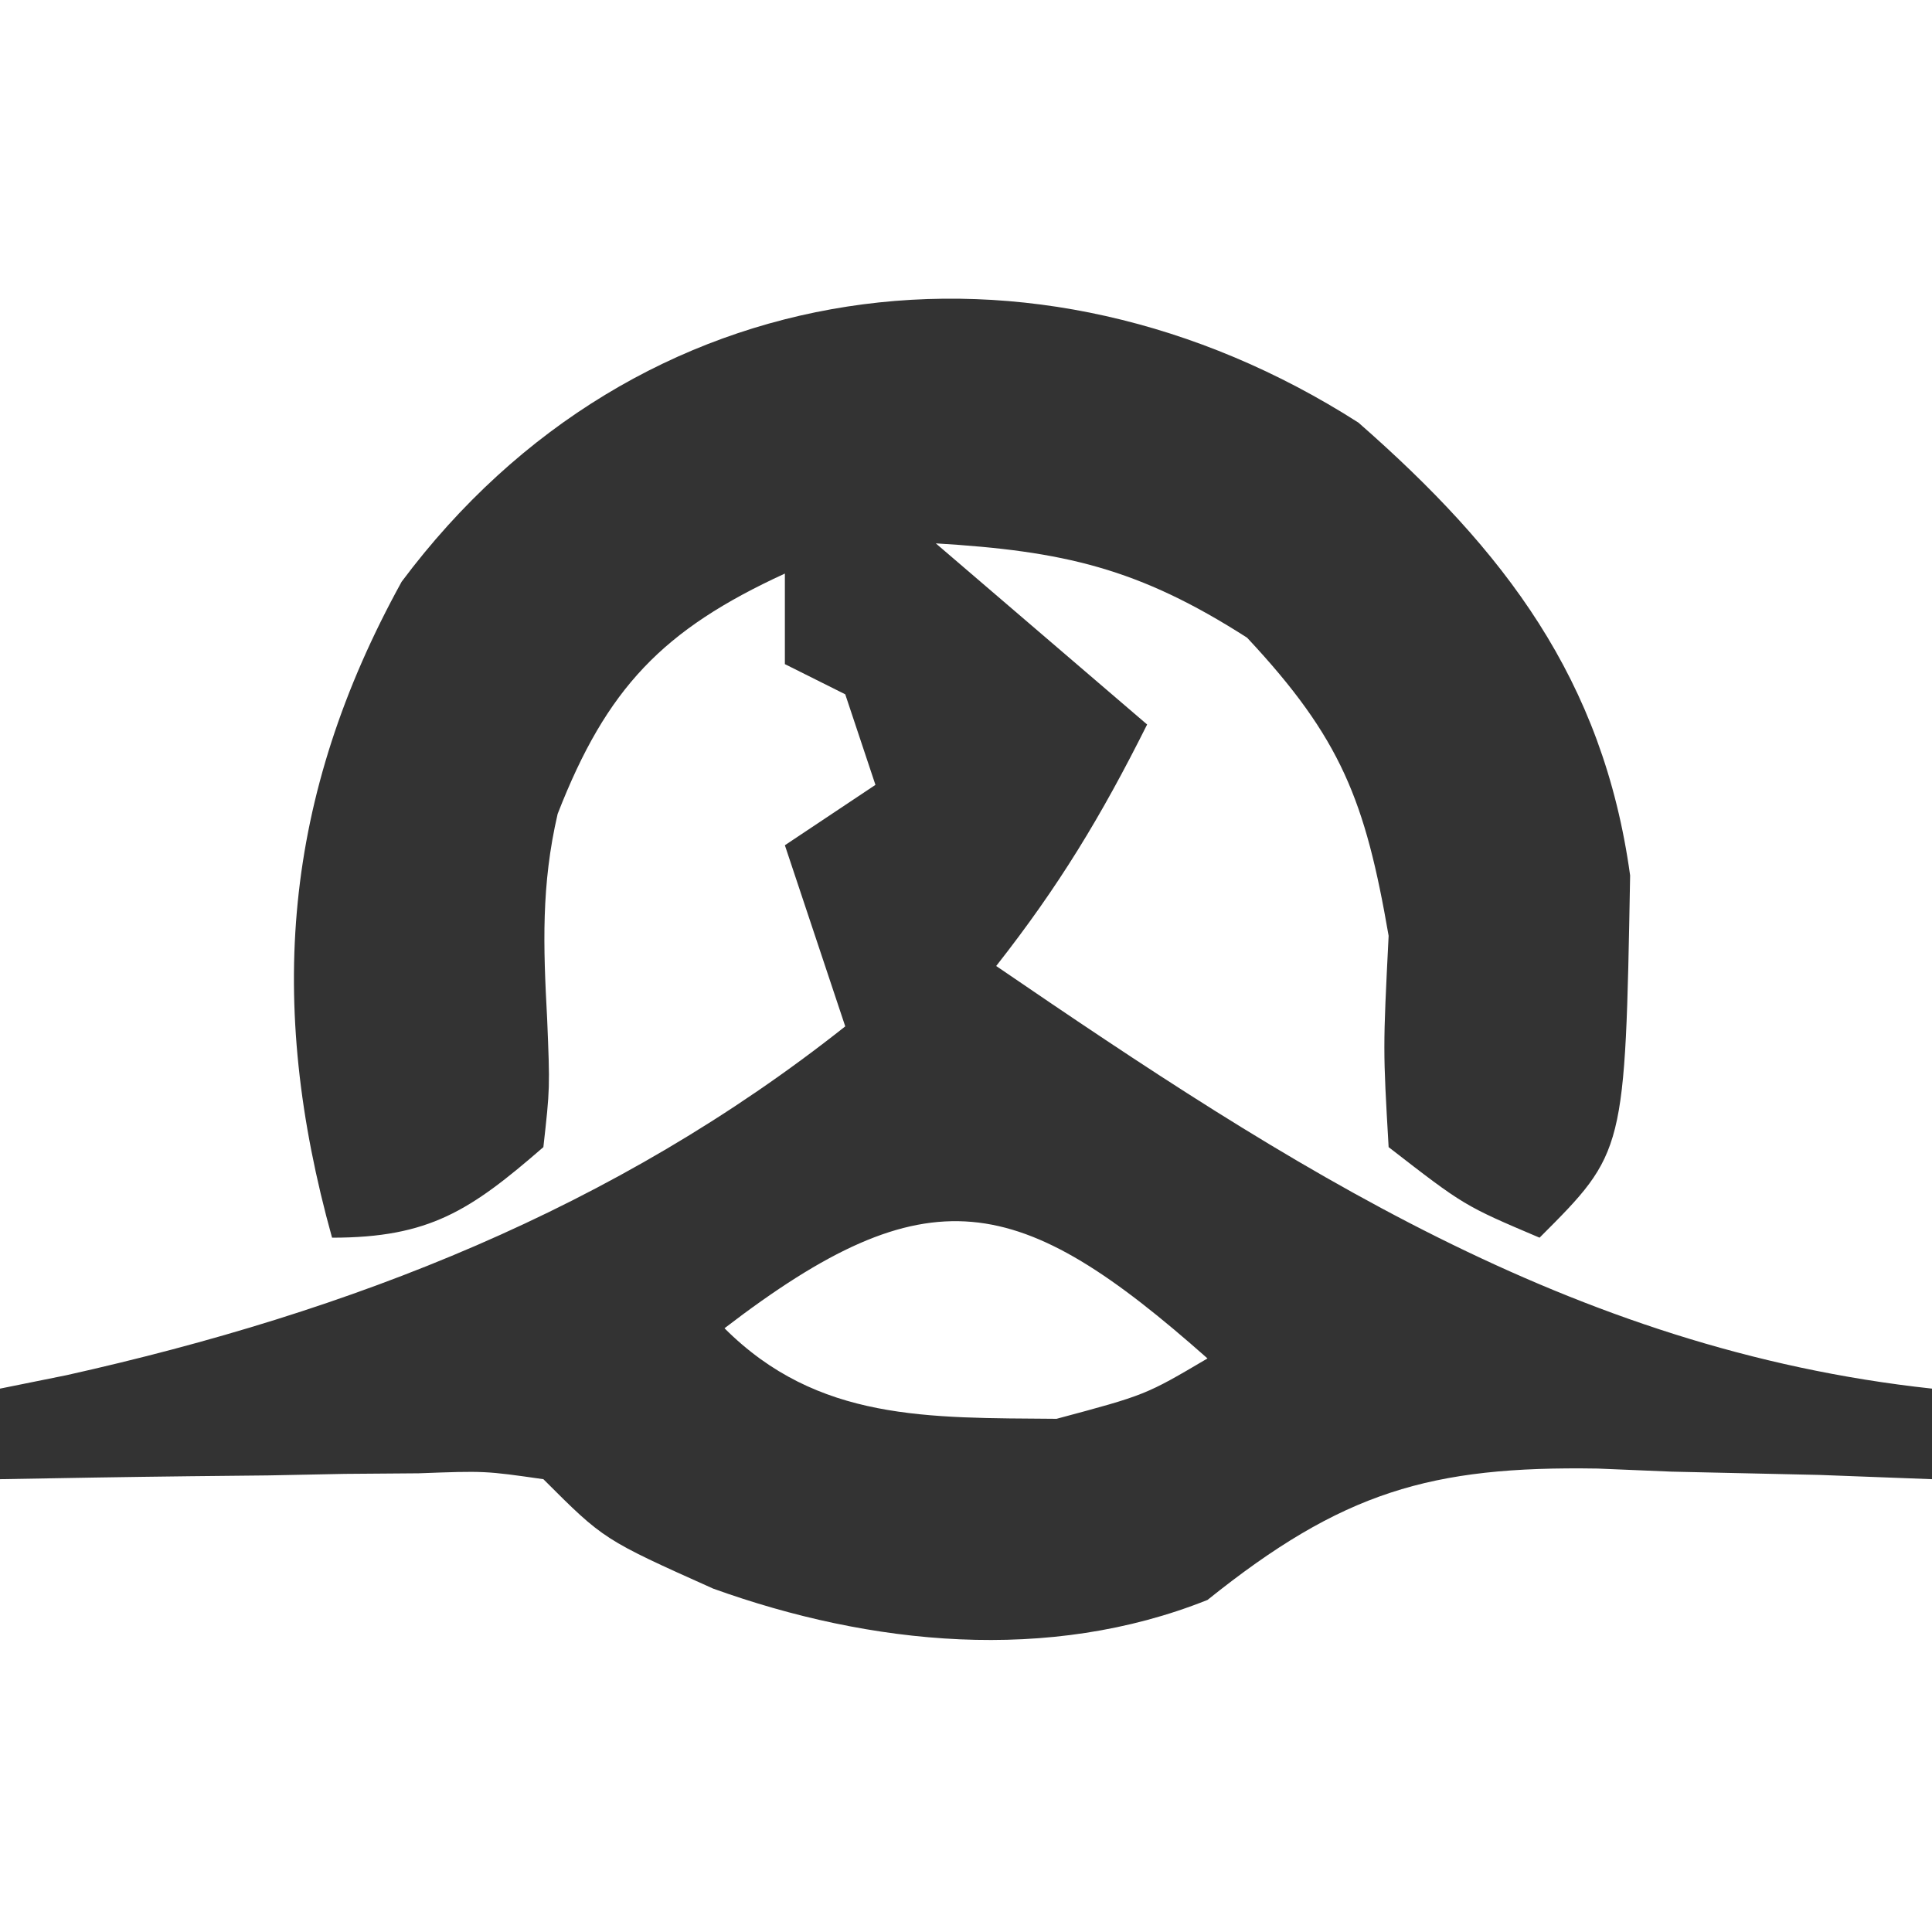
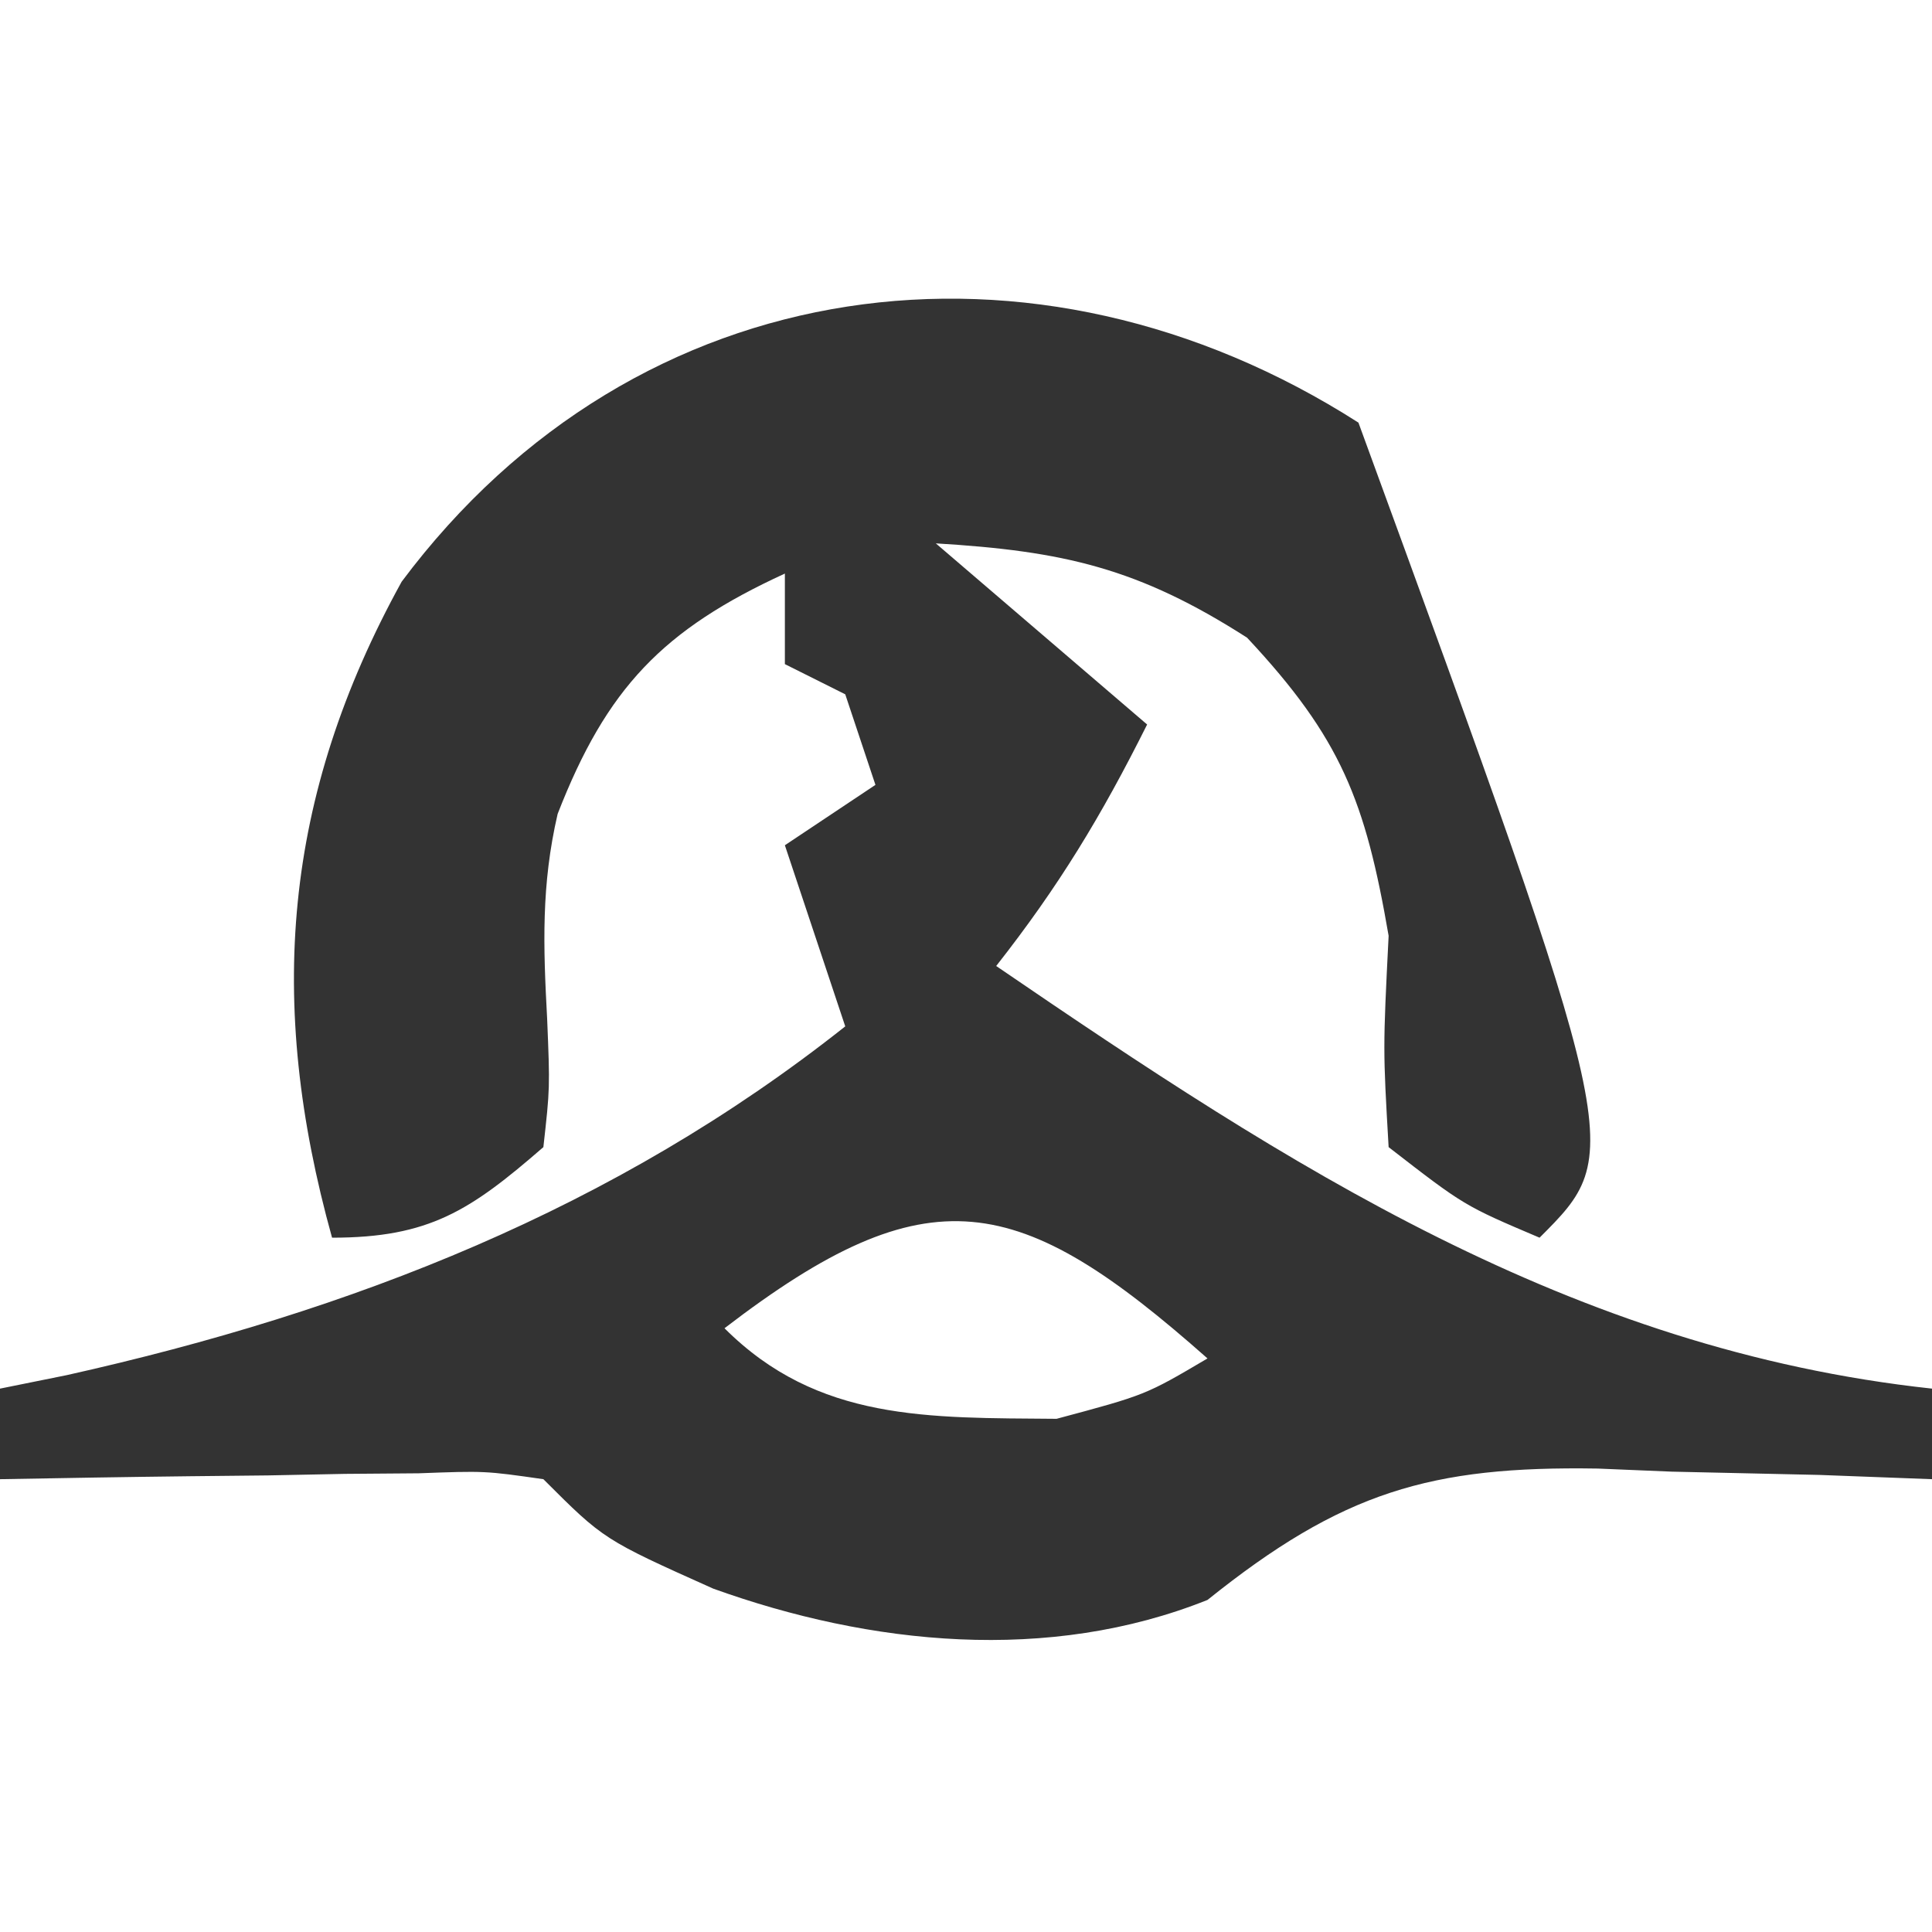
<svg xmlns="http://www.w3.org/2000/svg" version="1.1" width="64" height="64">
-   <path d="M0 0 C4.837 4.239 8.104 8.501 9 15 C8.834 24.166 8.834 24.166 6 27 C3.5 25.938 3.5 25.938 1 24 C0.812 20.75 0.812 20.75 1 17 C0.229 12.531 -0.57 10.459 -3.688 7.125 C-7.286 4.817 -9.771 4.254 -14 4 C-11.69 5.98 -9.38 7.96 -7 10 C-8.525 13.05 -9.929 15.364 -12 18 C-2.32 24.613 7.029 30.706 19 32 C19 32.99 19 33.98 19 35 C17.77 34.954 16.54 34.907 15.273 34.859 C13.641 34.822 12.008 34.785 10.375 34.75 C9.567 34.716 8.759 34.683 7.926 34.648 C2.387 34.558 -0.54 35.421 -5 39 C-10.258 41.103 -16.163 40.501 -21.375 38.625 C-25 37 -25 37 -27 35 C-28.937 34.723 -28.937 34.723 -31.133 34.805 C-31.938 34.811 -32.744 34.818 -33.574 34.824 C-34.837 34.849 -34.837 34.849 -36.125 34.875 C-36.974 34.884 -37.824 34.893 -38.699 34.902 C-40.8 34.926 -42.9 34.962 -45 35 C-45 34.01 -45 33.02 -45 32 C-44.273 31.853 -43.546 31.706 -42.797 31.555 C-33.359 29.449 -24.638 26.053 -17 20 C-17.66 18.02 -18.32 16.04 -19 14 C-18.01 13.34 -17.02 12.68 -16 12 C-16.33 11.01 -16.66 10.02 -17 9 C-17.66 8.67 -18.32 8.34 -19 8 C-19 7.01 -19 6.02 -19 5 C-23.041 6.857 -24.902 8.786 -26.527 12.961 C-27.074 15.318 -27.005 17.338 -26.875 19.75 C-26.781 22.043 -26.781 22.043 -27 24 C-29.422 26.104 -30.782 27 -34 27 C-36.174 19.194 -35.626 12.401 -31.695 5.27 C-23.898 -5.169 -10.691 -6.84 0 0 Z M-21 30 C-17.91 33.09 -14.252 32.963 -10 33 C-7.053 32.211 -7.053 32.211 -5 31 C-11.248 25.466 -14.23 24.805 -21 30 Z " fill="#333333" transform="translate(45,14)" />
+   <path d="M0 0 C8.834 24.166 8.834 24.166 6 27 C3.5 25.938 3.5 25.938 1 24 C0.812 20.75 0.812 20.75 1 17 C0.229 12.531 -0.57 10.459 -3.688 7.125 C-7.286 4.817 -9.771 4.254 -14 4 C-11.69 5.98 -9.38 7.96 -7 10 C-8.525 13.05 -9.929 15.364 -12 18 C-2.32 24.613 7.029 30.706 19 32 C19 32.99 19 33.98 19 35 C17.77 34.954 16.54 34.907 15.273 34.859 C13.641 34.822 12.008 34.785 10.375 34.75 C9.567 34.716 8.759 34.683 7.926 34.648 C2.387 34.558 -0.54 35.421 -5 39 C-10.258 41.103 -16.163 40.501 -21.375 38.625 C-25 37 -25 37 -27 35 C-28.937 34.723 -28.937 34.723 -31.133 34.805 C-31.938 34.811 -32.744 34.818 -33.574 34.824 C-34.837 34.849 -34.837 34.849 -36.125 34.875 C-36.974 34.884 -37.824 34.893 -38.699 34.902 C-40.8 34.926 -42.9 34.962 -45 35 C-45 34.01 -45 33.02 -45 32 C-44.273 31.853 -43.546 31.706 -42.797 31.555 C-33.359 29.449 -24.638 26.053 -17 20 C-17.66 18.02 -18.32 16.04 -19 14 C-18.01 13.34 -17.02 12.68 -16 12 C-16.33 11.01 -16.66 10.02 -17 9 C-17.66 8.67 -18.32 8.34 -19 8 C-19 7.01 -19 6.02 -19 5 C-23.041 6.857 -24.902 8.786 -26.527 12.961 C-27.074 15.318 -27.005 17.338 -26.875 19.75 C-26.781 22.043 -26.781 22.043 -27 24 C-29.422 26.104 -30.782 27 -34 27 C-36.174 19.194 -35.626 12.401 -31.695 5.27 C-23.898 -5.169 -10.691 -6.84 0 0 Z M-21 30 C-17.91 33.09 -14.252 32.963 -10 33 C-7.053 32.211 -7.053 32.211 -5 31 C-11.248 25.466 -14.23 24.805 -21 30 Z " fill="#333333" transform="translate(45,14)" />
</svg>